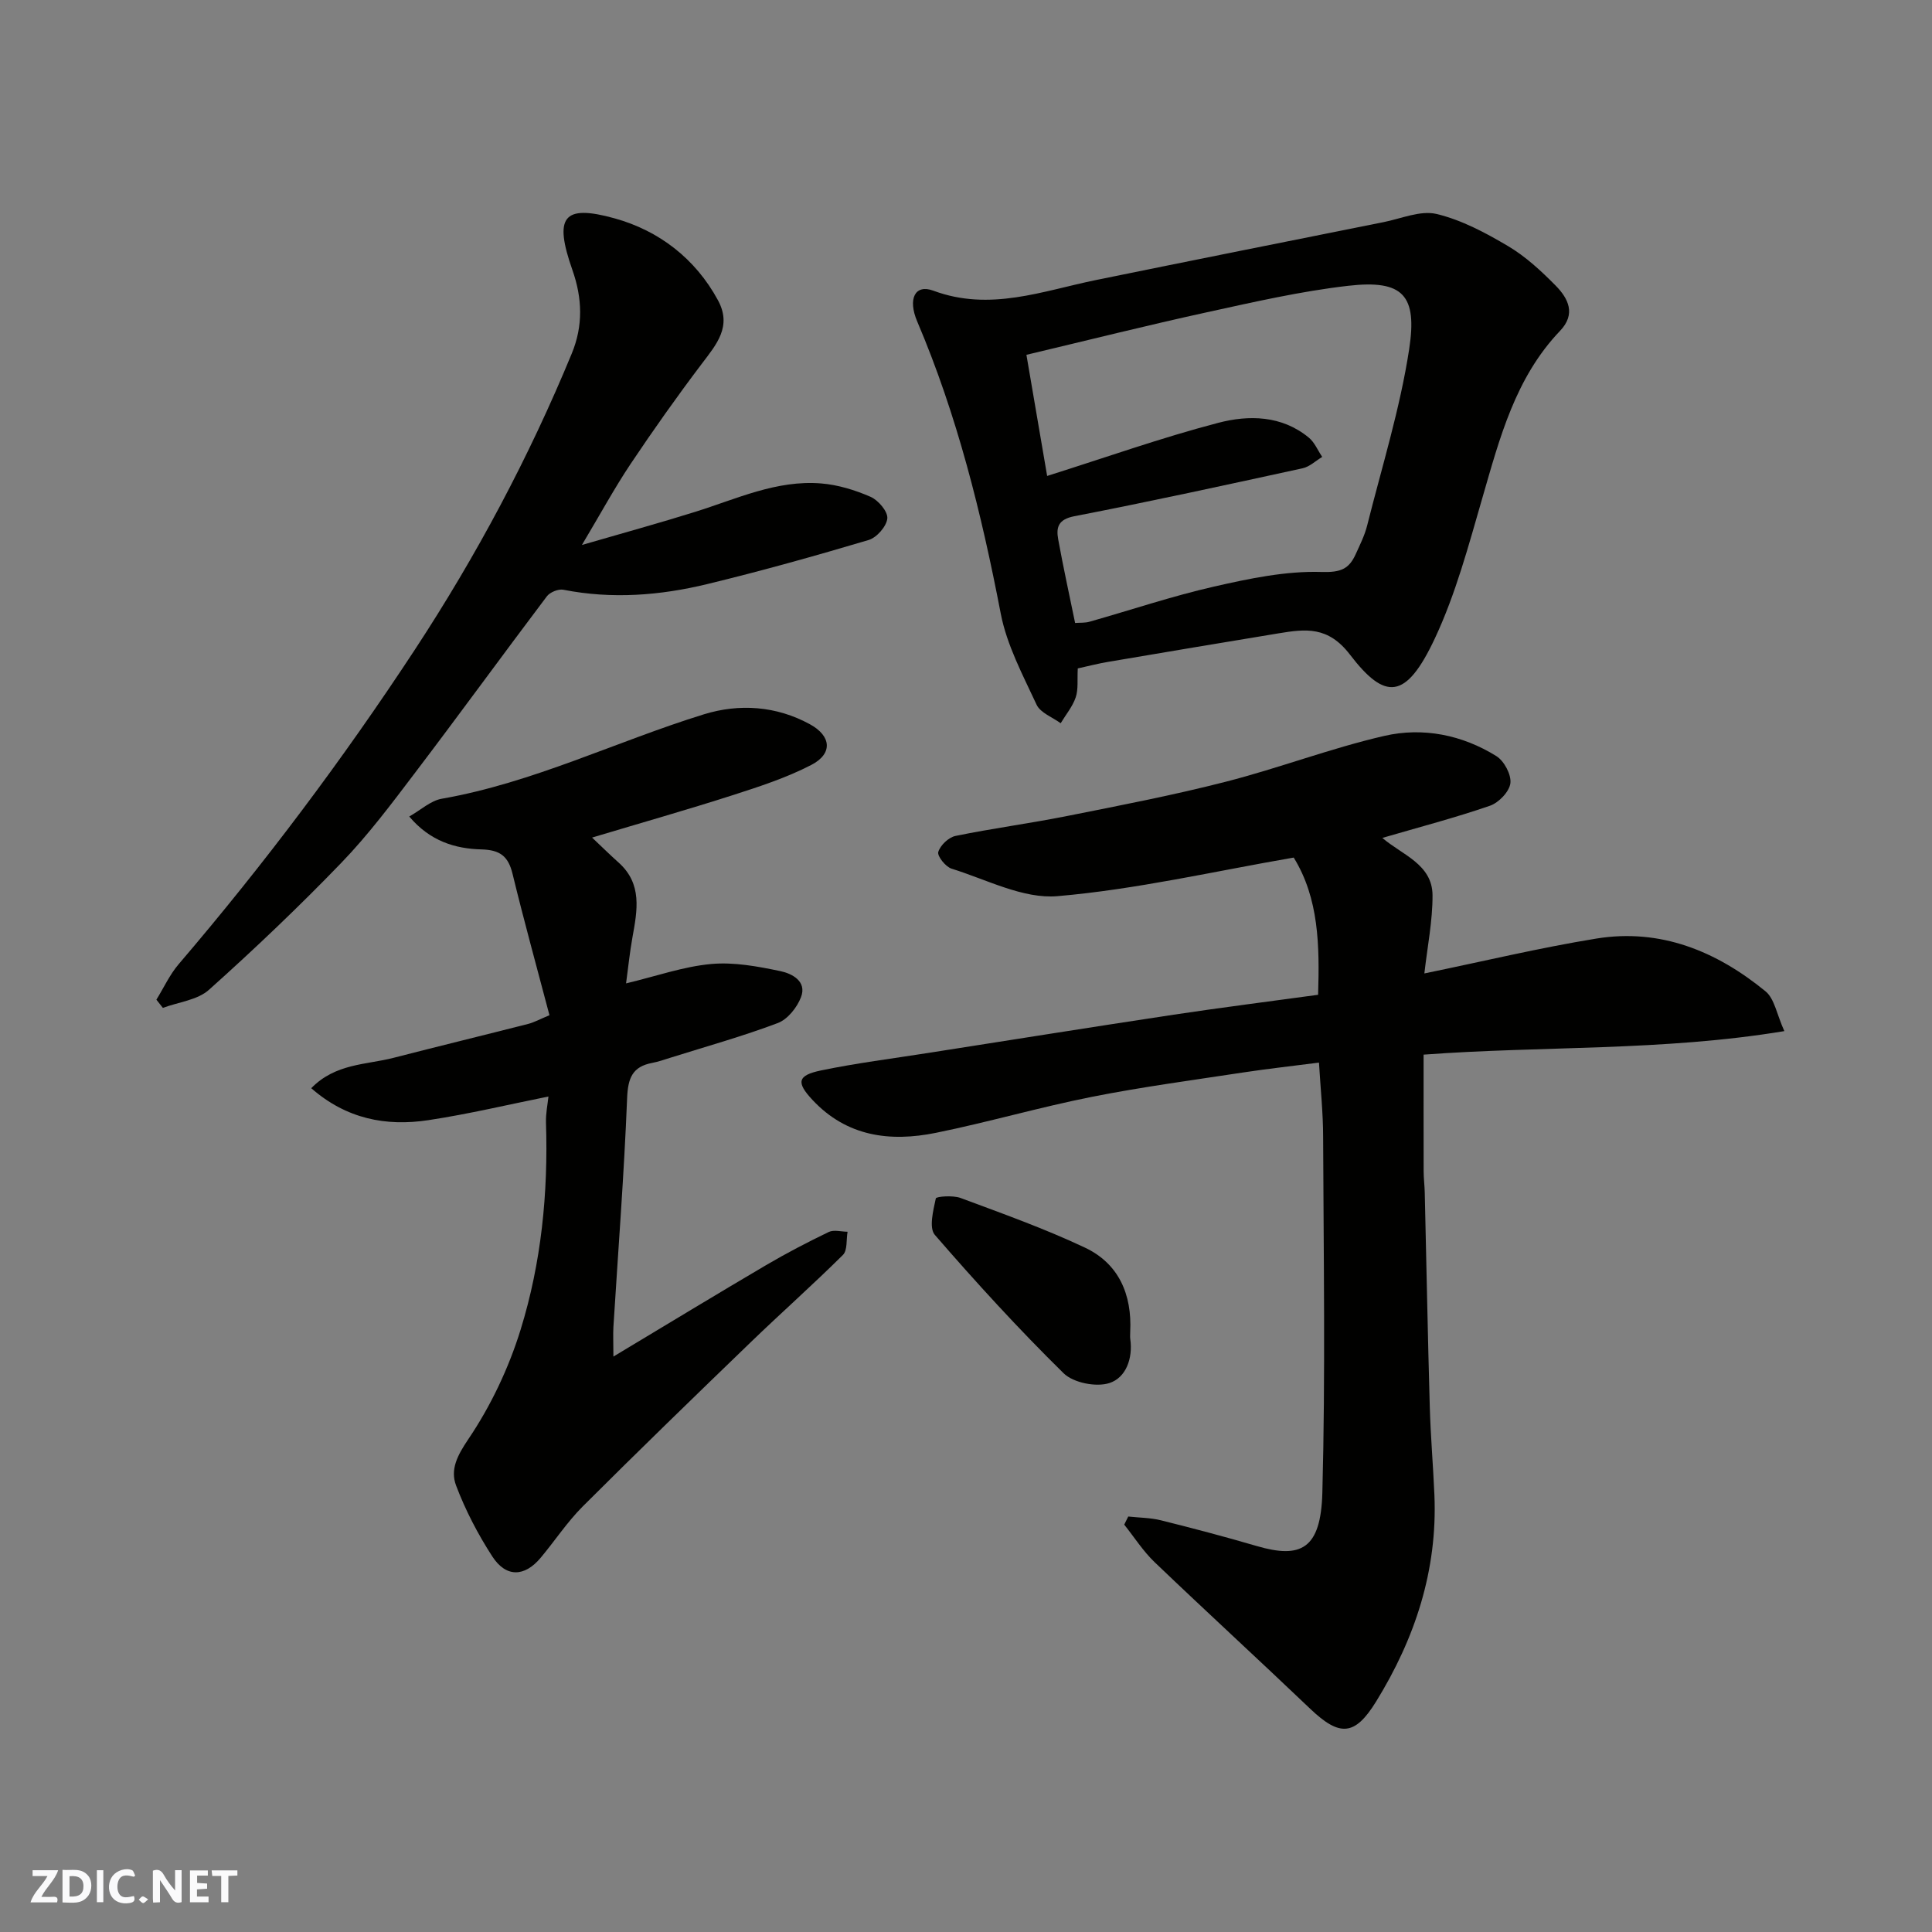
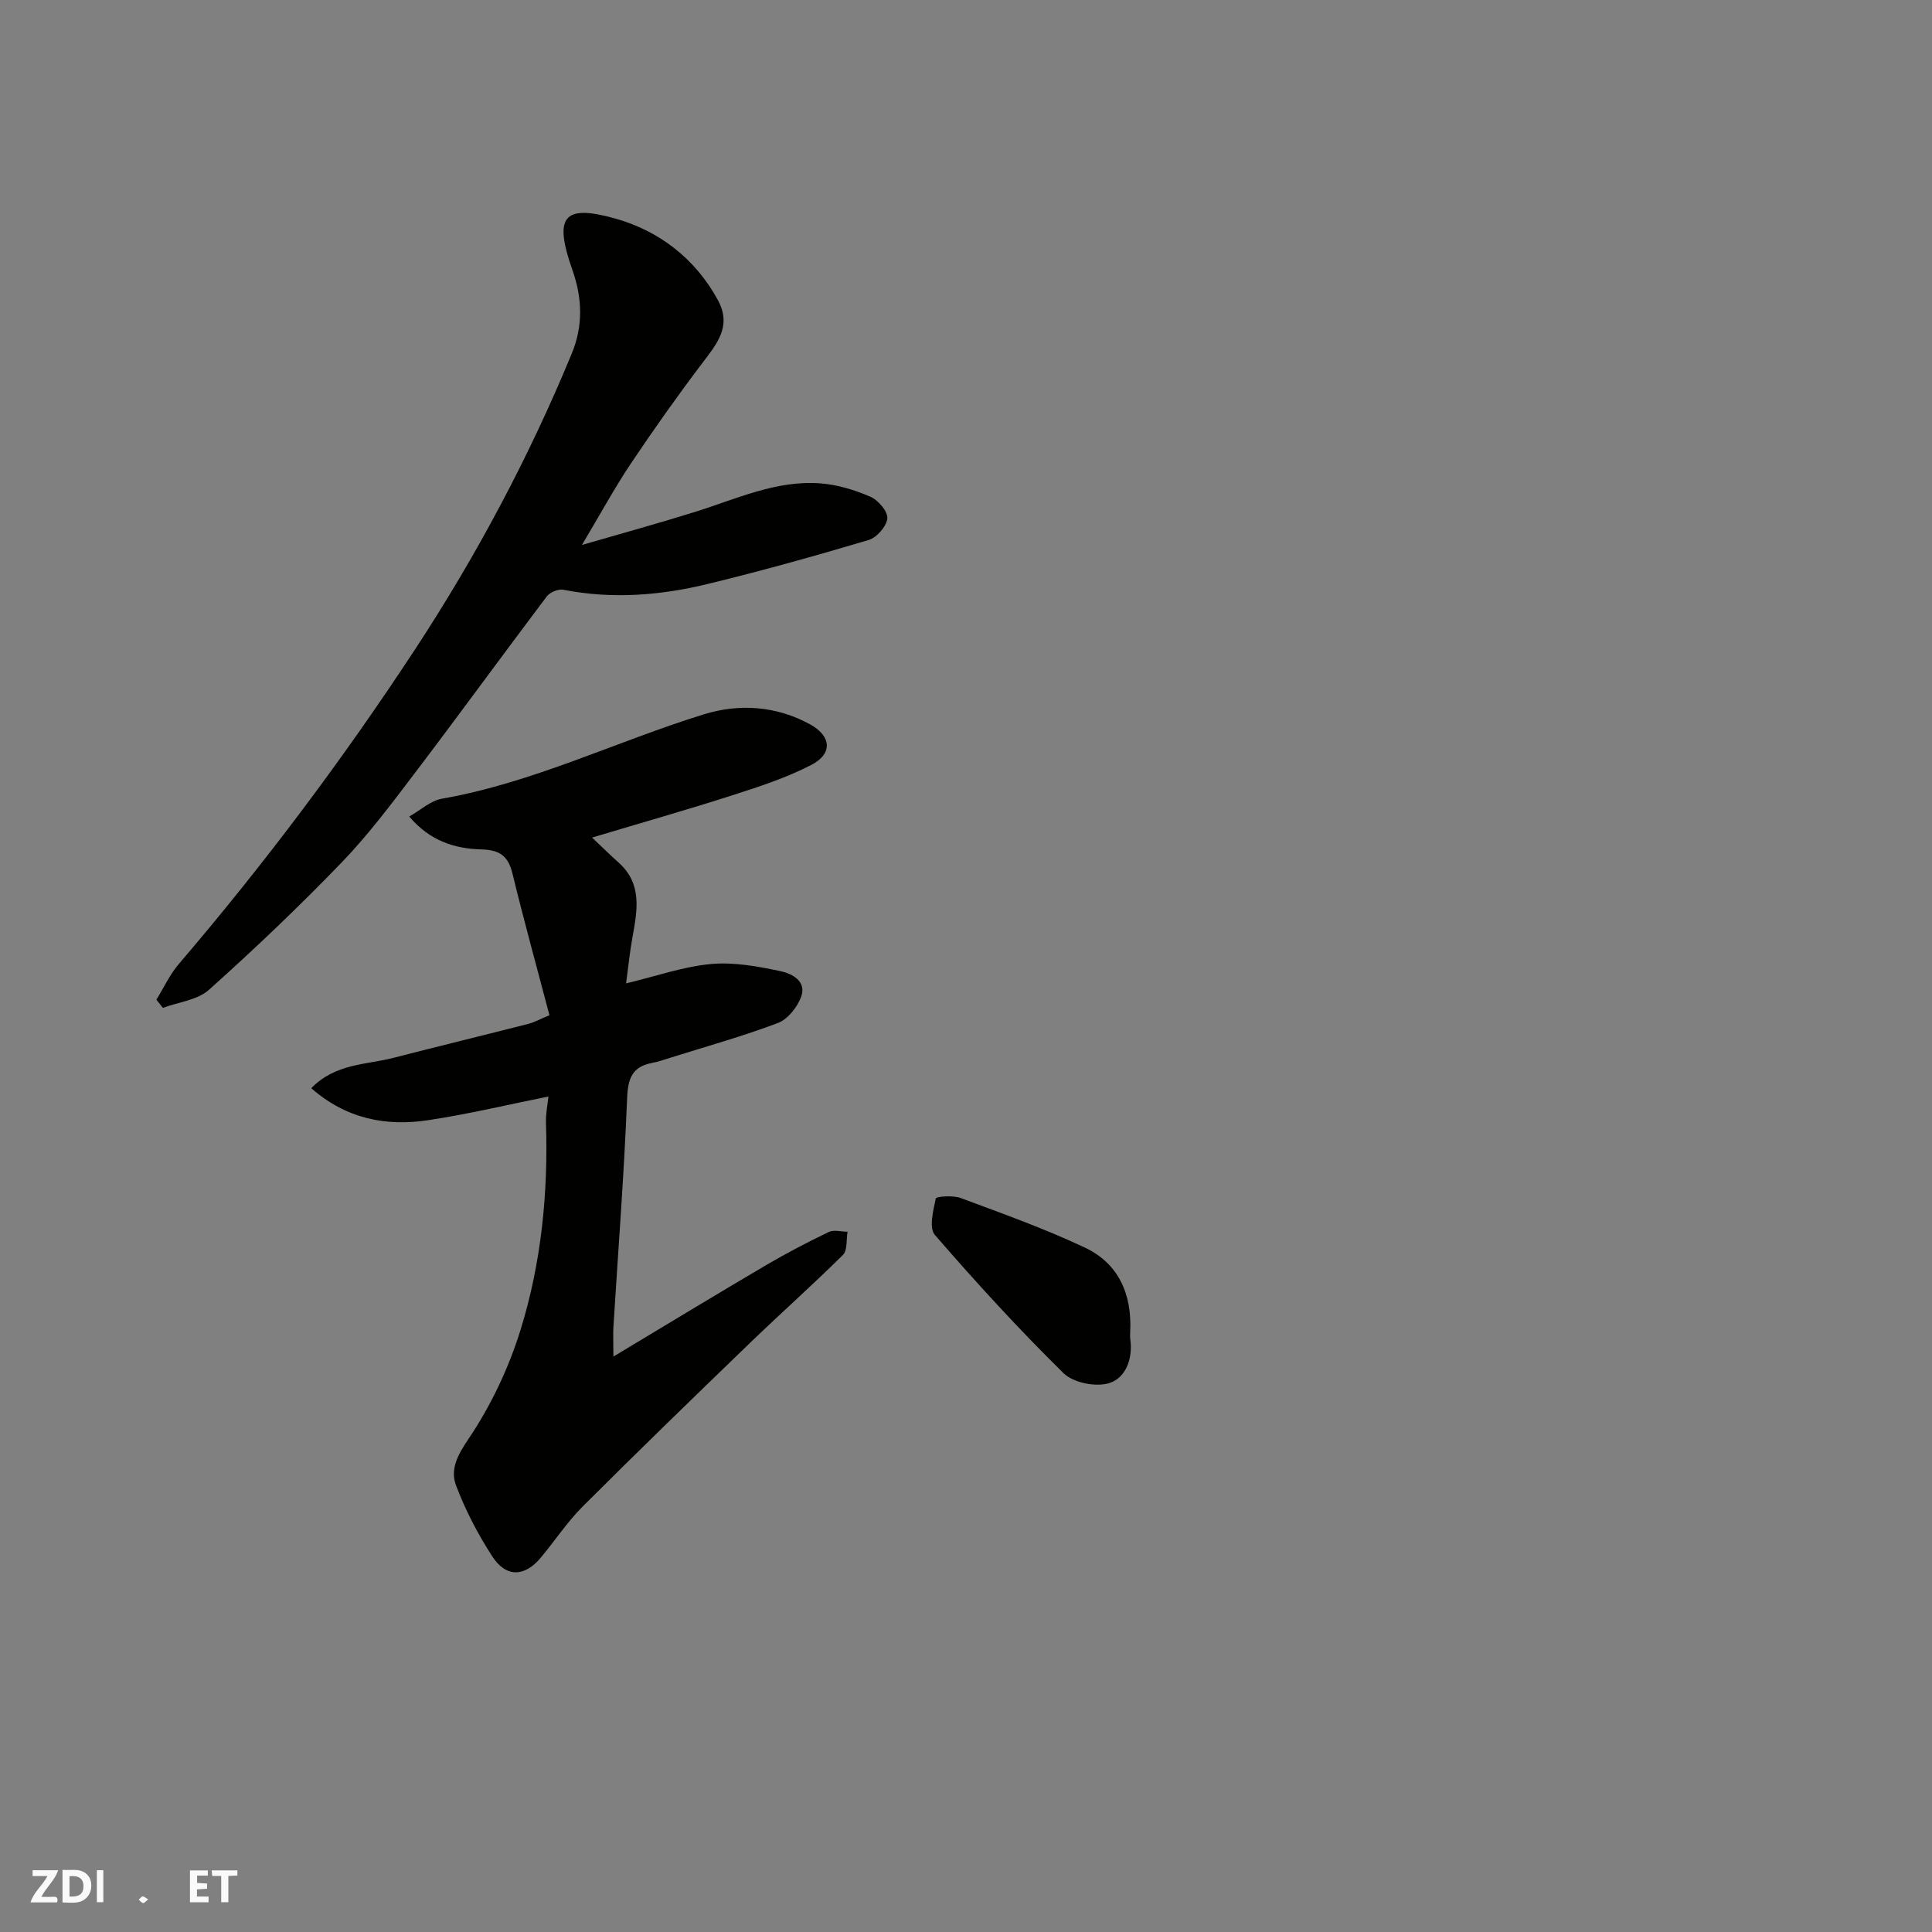
<svg xmlns="http://www.w3.org/2000/svg" enable-background="new 0 0 400 400" viewBox="0 0 400 400">
  <rect x="0" y="0" width="400" height="400" fill="#808080" stroke="none" />
  <g fill="#fafafb">
-     <path d="m37.59 393.81c-.92.31-1.52.05-2-.78-.7-1.2-1.52-2.34-2.47-3.78v4.59c-.55.03-.95.05-1.41.07-.03-.37-.06-.64-.06-.91 0-1.91 0-3.81 0-5.7 1.13-.41 1.77-.03 2.29.91.62 1.11 1.38 2.14 2.31 3.19v-4.2h1.35v6.61z" />
    <path d="m12.94 393.88v-6.75c1.9.19 3.93-.54 5.37 1.29.8 1.01.78 2.88.03 3.97-1.37 1.97-3.4 1.51-5.4 1.49m1.45-1.22c2.04.12 2.92-.58 2.89-2.21-.03-1.51-.98-2.19-2.89-2z" />
    <path d="m11.81 393.87h-5.49c.68-2.18 2.47-3.48 3.51-5.45h-3.08v-1.21h5.29c-.71 2.13-2.44 3.48-3.47 5.51.86 0 1.63.04 2.39-.01.79-.05 1.14.21.85 1.16" />
    <path d="m39.33 393.86v-6.61h3.7v1.07h-2.22v1.52c.68.04 1.34.09 2.07.13v1.07c-.72.05-1.38.09-2.1.14v1.48h2.4v1.19h-3.85z" />
-     <path d="m27.71 388.56c-1.15-.3-2.46-.61-3.1.64-.37.73-.41 1.93-.06 2.67.63 1.35 1.99.93 3.17.68.35.94-.01 1.32-.93 1.46-1.62.25-3.05-.27-3.76-1.48-.73-1.24-.6-3.03.31-4.17.88-1.11 2.71-1.7 4-1.16.32.13.44.74.65 1.12-.1.08-.19.16-.28.24" />
    <path d="m49.15 387.24v1.07c-.59.02-1.17.05-1.87.08v5.44h-1.48v-5.44h-1.85c-.05-.4-.08-.73-.13-1.15z" />
    <path d="m20.06 387.21h1.33v6.62h-1.33z" />
    <path d="m30.68 393.25c-.49.38-.8.79-1.05.76-.32-.05-.6-.45-.9-.7.26-.24.51-.64.8-.67.29-.04.62.3 1.15.61" />
  </g>
-   <path d="m273.08 220c-5.59.72-10.58 1.27-15.54 2.02-10.49 1.6-21.03 3-31.43 5.06-10.85 2.15-21.5 5.26-32.34 7.46-9.5 1.93-18.47.79-25.58-6.84-3.33-3.57-3.14-5.05 1.76-6.07 7.34-1.53 14.81-2.46 22.23-3.63 16.94-2.65 33.87-5.36 50.83-7.92 9.84-1.48 19.73-2.73 29.89-4.12.31-10.22.17-19.93-5.05-28.41-16.5 2.85-32.61 6.59-48.91 7.99-7.1.61-14.66-3.44-21.92-5.69-1.24-.38-3.01-2.61-2.76-3.46.41-1.38 2.14-3.03 3.57-3.32 7.65-1.57 15.41-2.59 23.07-4.12 11.01-2.19 22.05-4.32 32.92-7.11 11.01-2.82 21.71-6.93 32.78-9.48 7.99-1.84 16.11-.23 23.2 4.18 1.61 1 3.13 3.84 2.91 5.62-.22 1.75-2.41 4.03-4.23 4.66-7.21 2.49-14.61 4.42-22.28 6.66 4.05 3.5 10.36 5.43 10.39 11.88.02 5.31-1.06 10.62-1.69 16.18 12.13-2.49 23.8-5.3 35.61-7.22 13.3-2.16 24.89 2.63 35.02 10.92 1.87 1.53 2.33 4.79 3.9 8.24-25.23 4.18-50.14 3.04-74.69 4.87 0 8.04-.01 16.08.01 24.13 0 1.49.2 2.97.23 4.46.35 14.76.62 29.53 1.04 44.29.17 6.1.7 12.2.96 18.3.65 15.57-4 29.67-12.08 42.77-4.39 7.11-7.52 7.32-13.64 1.48-10.66-10.17-21.53-20.13-32.18-30.32-2.4-2.29-4.23-5.18-6.32-7.8.28-.56.56-1.12.83-1.68 2.27.25 4.6.24 6.79.79 6.63 1.65 13.23 3.39 19.78 5.31 9.11 2.67 13.31.73 13.62-11.05.65-24.5.25-49.03.16-73.55 0-5.02-.54-10.07-.86-15.48z" fill="#010100" />
  <path d="m127 280.86c11.25-6.75 21.39-12.92 31.63-18.94 4.21-2.47 8.55-4.73 12.95-6.85 1.06-.51 2.59-.06 3.9-.05-.29 1.63 0 3.85-.96 4.8-6.23 6.18-12.81 12.01-19.13 18.11-11.65 11.24-23.27 22.51-34.73 33.95-3.23 3.23-5.78 7.13-8.73 10.65-3.34 3.99-7.17 4.1-10.02-.31-2.97-4.59-5.55-9.54-7.48-14.65-1.25-3.3.23-6.2 2.53-9.6 4.65-6.88 8.37-14.73 10.83-22.69 4.29-13.86 5.72-28.29 5.25-42.85-.06-1.91.35-3.83.51-5.41-8.17 1.64-16.47 3.63-24.88 4.9-8.73 1.32-16.94-.24-24.23-6.62 5.01-5.14 11.35-4.83 17-6.28 9.29-2.39 18.61-4.66 27.91-7.03 1.23-.31 2.38-.96 4.41-1.8-2.59-9.84-5.27-19.51-7.64-29.26-.89-3.66-2.58-4.97-6.46-5.07-5.43-.14-10.63-1.71-14.93-6.81 2.38-1.34 4.42-3.28 6.73-3.68 18.93-3.31 36.13-11.87 54.28-17.48 7.28-2.25 14.97-1.77 21.98 2.08 4.39 2.41 4.75 6.07.25 8.4-5.14 2.66-10.76 4.49-16.3 6.27-9.44 3.03-18.99 5.74-29.09 8.77 2.05 1.93 3.72 3.59 5.47 5.15 4.99 4.44 3.89 9.96 2.89 15.52-.55 3.04-.86 6.13-1.32 9.52 6.27-1.5 11.85-3.48 17.58-4.01 4.73-.44 9.69.49 14.41 1.48 2.32.49 5.5 2.07 4.23 5.38-.81 2.13-2.76 4.58-4.78 5.35-7.28 2.75-14.81 4.85-22.26 7.19-1.24.39-2.49.83-3.76 1.07-4.1.77-5.03 3.13-5.2 7.26-.63 15.82-1.86 31.61-2.84 47.41-.09 1.6 0 3.24 0 6.13z" fill="#010100" />
-   <path d="m223.14 138.39c-.13 2.38.14 4.33-.43 6-.65 1.91-2.04 3.57-3.11 5.35-1.71-1.26-4.19-2.15-4.98-3.83-2.85-6.14-6.17-12.34-7.43-18.89-3.98-20.7-9.01-41.02-17.29-60.46-1.99-4.68-.47-7.79 3.33-6.38 11.74 4.37 22.62.05 33.77-2.22 19.79-4.04 39.6-8 59.41-11.96 3.68-.73 7.66-2.49 11.01-1.7 5.19 1.24 10.16 3.9 14.82 6.66 3.63 2.15 6.85 5.14 9.84 8.17 2.6 2.64 4.26 5.87.91 9.37-9.27 9.71-12.49 22.19-16.08 34.58-2.85 9.83-5.51 19.87-9.83 29.08-6.03 12.86-10.34 12.83-17.58 3.38-4.55-5.95-9.2-5.33-14.81-4.41-11.75 1.94-23.5 3.9-35.25 5.9-2.04.34-4.08.87-6.3 1.36zm-6.34-39.85c12.18-3.84 23.66-7.92 35.4-10.99 6.33-1.66 13.16-1.57 18.77 3.05 1.21.99 1.86 2.65 2.78 4-1.34.8-2.6 2.03-4.05 2.35-15.74 3.43-31.47 6.87-47.28 9.93-3.35.65-3.78 2.32-3.33 4.79 1.04 5.75 2.3 11.46 3.5 17.31 1.03-.08 2.05.01 2.98-.26 8.6-2.43 17.1-5.3 25.8-7.28 7.3-1.66 14.85-3.25 22.24-3.02 4.01.12 5.7-.63 7.09-3.72.87-1.92 1.84-3.85 2.35-5.88 3.05-12.14 6.81-24.18 8.7-36.5 1.71-11.16-1.2-14.46-12.62-13.15-9.85 1.13-19.59 3.37-29.29 5.49-12.21 2.67-24.33 5.71-37.33 8.8 1.46 8.62 2.91 17.05 4.29 25.08z" fill="#010100" />
  <path d="m32.38 206.97c1.53-2.47 2.76-5.19 4.63-7.37 17.67-20.67 33.97-42.38 48.88-65.09 12.73-19.4 23.63-39.83 32.49-61.32 2.37-5.74 2.19-11.43.14-17.26-3.87-11.02-2-13.72 8.81-10.7 9.08 2.54 16.62 8.27 21.32 16.94 2.93 5.4-.29 9.11-3.34 13.13-5.12 6.76-10.03 13.7-14.75 20.75-3.34 5-6.22 10.31-10.08 16.78 8.63-2.51 16.09-4.55 23.46-6.86 8.55-2.67 16.84-6.63 26.07-5.88 3.48.28 7.02 1.37 10.23 2.77 1.6.7 3.6 3.05 3.47 4.47-.15 1.64-2.19 3.97-3.86 4.47-11.05 3.29-22.18 6.4-33.39 9.12-9.8 2.38-19.77 3.16-29.82 1.18-1.03-.2-2.76.5-3.41 1.35-9.15 12.12-18.08 24.41-27.27 36.51-4.85 6.39-9.7 12.88-15.26 18.64-8.79 9.12-18 17.88-27.44 26.33-2.38 2.13-6.32 2.54-9.54 3.74-.44-.56-.89-1.13-1.34-1.7z" fill="#010100" />
  <path d="m234 275.72c0 .5-.06 1.01.01 1.5.57 4.04-.9 8.03-4.33 9.13-2.74.88-7.45-.05-9.47-2.03-9.3-9.14-18.12-18.79-26.66-28.65-1.26-1.46-.33-5.07.2-7.55.09-.41 3.57-.68 5.13-.09 8.65 3.22 17.38 6.33 25.71 10.26 7.05 3.31 9.79 9.72 9.41 17.43z" fill="#010100" />
</svg>